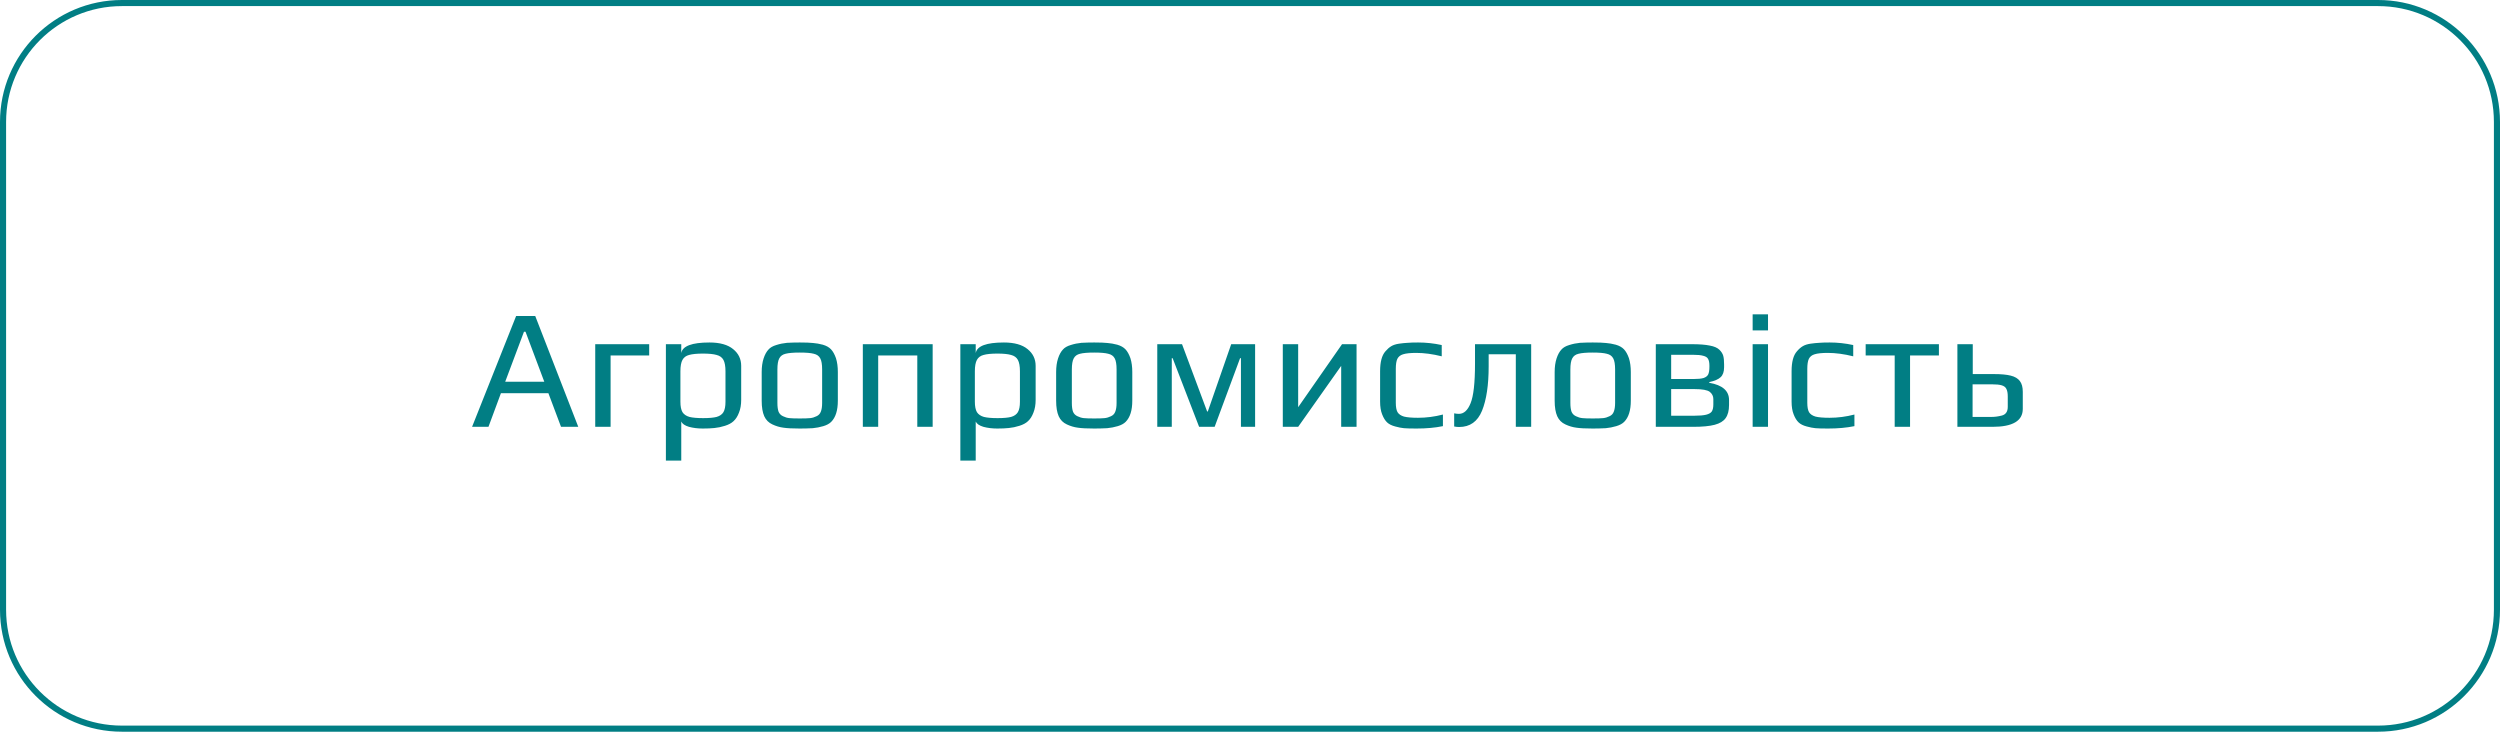
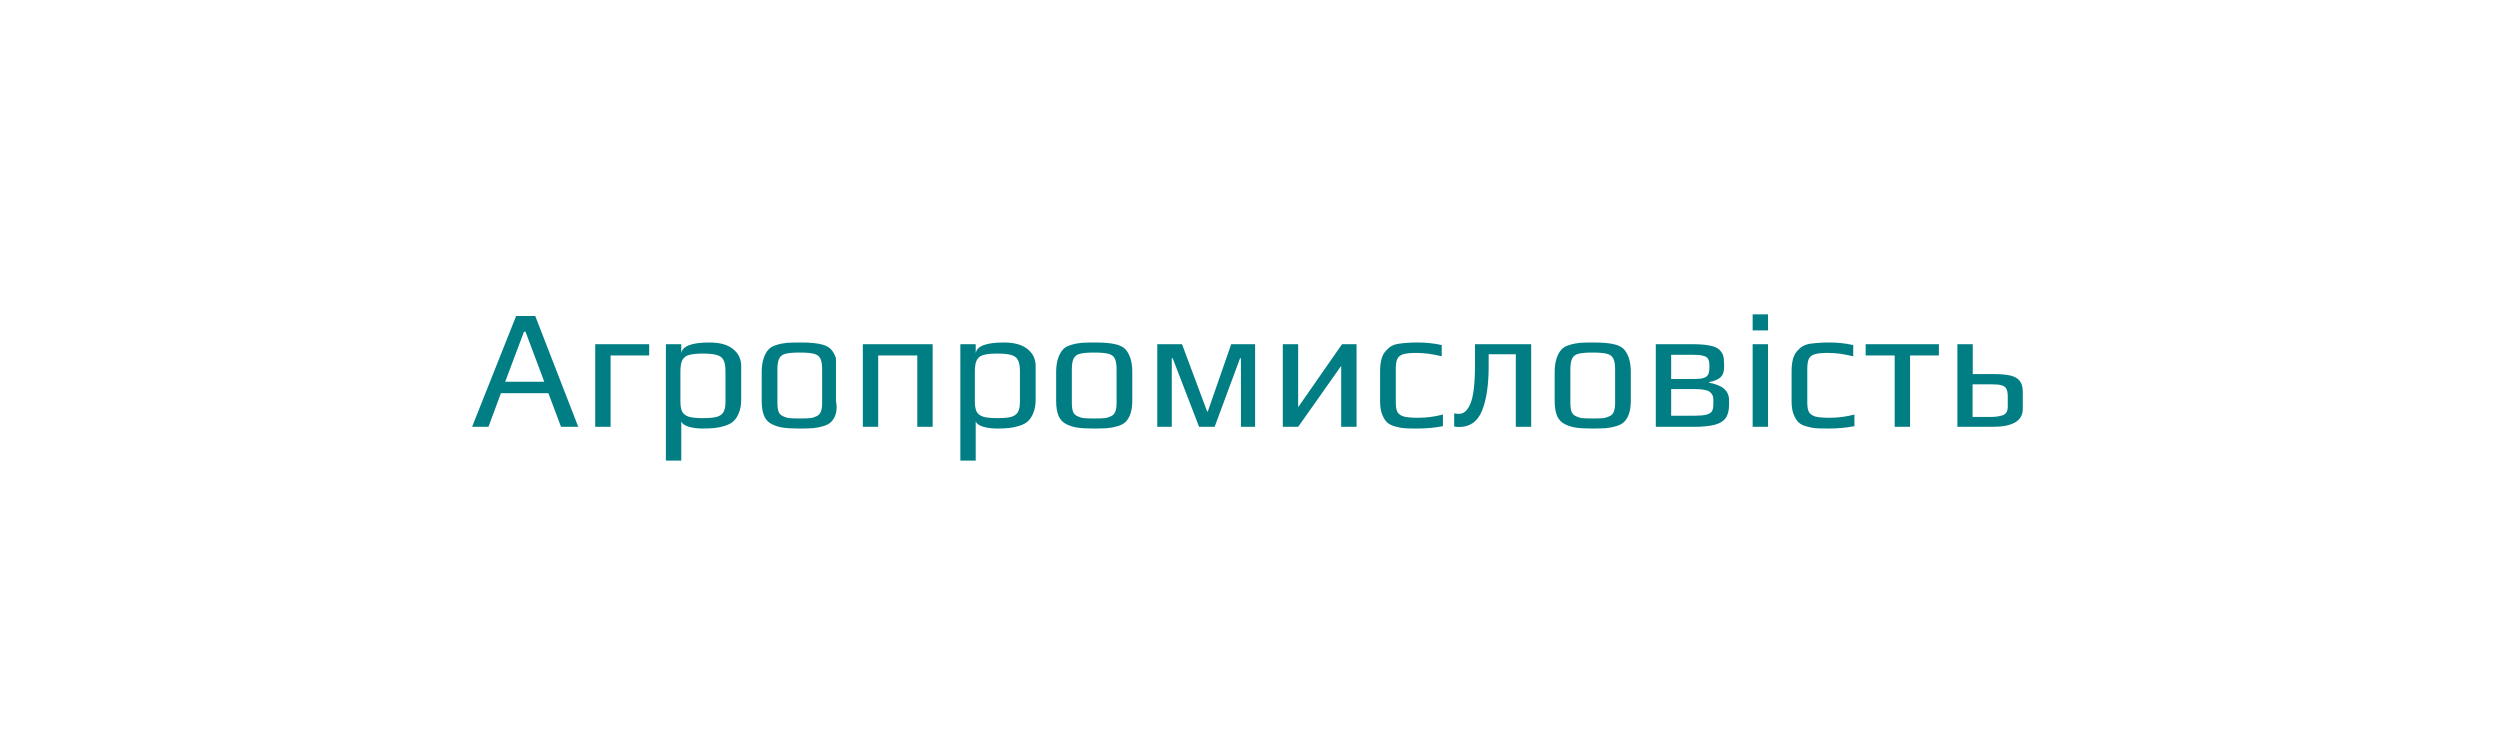
<svg xmlns="http://www.w3.org/2000/svg" width="410" height="120" viewBox="0 0 410 120" fill="none">
-   <path d="M0.5 20C0.5 9.23 9.23 0.5 20 0.5H390C400.77 0.5 409.5 9.23 409.5 20V60V100C409.5 110.77 400.77 119.5 390 119.5H20C9.23 119.5 0.5 110.77 0.5 100V20Z" stroke="#017E84" />
-   <path d="M84.644 51.828H87.78L94.836 70H92.008L89.936 64.484H82.152L80.108 70H77.42L84.644 51.828ZM89.264 62.608L86.184 54.404H85.932L82.852 62.608H89.264ZM97.618 56.448H106.466V58.296H100.138V70H97.618V56.448ZM109.207 56.448H111.727V57.904C111.933 56.747 113.473 56.168 116.347 56.168C118.065 56.168 119.362 56.532 120.239 57.26C121.117 57.969 121.555 58.884 121.555 60.004V65.576C121.555 66.379 121.434 67.079 121.191 67.676C120.967 68.273 120.669 68.74 120.295 69.076C119.959 69.393 119.493 69.645 118.895 69.832C118.317 70.019 117.738 70.14 117.159 70.196C116.637 70.252 116.002 70.28 115.255 70.28C114.434 70.28 113.678 70.187 112.987 70C112.315 69.795 111.895 69.505 111.727 69.132V75.544H109.207V56.448ZM115.311 68.572C116.282 68.572 117.019 68.507 117.523 68.376C118.046 68.227 118.419 67.965 118.643 67.592C118.867 67.219 118.979 66.649 118.979 65.884V60.9C118.979 60.06 118.867 59.435 118.643 59.024C118.419 58.613 118.046 58.343 117.523 58.212C117.019 58.063 116.273 57.988 115.283 57.988C114.294 57.988 113.538 58.063 113.015 58.212C112.511 58.343 112.147 58.613 111.923 59.024C111.699 59.435 111.587 60.06 111.587 60.9V65.884C111.587 66.631 111.699 67.2 111.923 67.592C112.166 67.965 112.549 68.227 113.071 68.376C113.594 68.507 114.341 68.572 115.311 68.572ZM131.162 70.28C129.968 70.28 129.072 70.233 128.474 70.14C127.877 70.065 127.28 69.888 126.682 69.608C126.066 69.328 125.618 68.88 125.338 68.264C125.058 67.629 124.918 66.78 124.918 65.716V61.012C124.918 60.172 125.021 59.435 125.226 58.8C125.432 58.165 125.702 57.671 126.038 57.316C126.318 56.999 126.738 56.756 127.298 56.588C127.877 56.401 128.465 56.28 129.062 56.224C129.734 56.187 130.434 56.168 131.162 56.168C132.133 56.168 132.861 56.196 133.346 56.252C133.85 56.289 134.382 56.383 134.942 56.532C135.521 56.7 135.969 56.952 136.286 57.288C136.604 57.624 136.874 58.109 137.098 58.744C137.304 59.397 137.406 60.153 137.406 61.012V65.716C137.406 67.303 137.042 68.46 136.314 69.188C136.016 69.487 135.586 69.72 135.026 69.888C134.466 70.056 133.888 70.168 133.29 70.224C132.581 70.261 131.872 70.28 131.162 70.28ZM131.162 68.628C131.946 68.628 132.516 68.609 132.87 68.572C133.225 68.535 133.57 68.432 133.906 68.264C134.242 68.115 134.476 67.872 134.606 67.536C134.756 67.181 134.83 66.696 134.83 66.08V60.592C134.83 59.752 134.728 59.145 134.522 58.772C134.317 58.38 133.962 58.128 133.458 58.016C132.973 57.885 132.208 57.82 131.162 57.82C130.117 57.82 129.342 57.885 128.838 58.016C128.353 58.128 128.008 58.38 127.802 58.772C127.597 59.145 127.494 59.752 127.494 60.592V66.08C127.494 66.696 127.56 67.181 127.69 67.536C127.84 67.872 128.082 68.115 128.418 68.264C128.754 68.432 129.1 68.535 129.454 68.572C129.809 68.609 130.378 68.628 131.162 68.628ZM141.504 56.448H152.956V70H150.436V58.296H144.024V70H141.504V56.448ZM157.497 56.448H160.017V57.904C160.222 56.747 161.762 56.168 164.637 56.168C166.354 56.168 167.651 56.532 168.529 57.26C169.406 57.969 169.845 58.884 169.845 60.004V65.576C169.845 66.379 169.723 67.079 169.481 67.676C169.257 68.273 168.958 68.74 168.585 69.076C168.249 69.393 167.782 69.645 167.185 69.832C166.606 70.019 166.027 70.14 165.449 70.196C164.926 70.252 164.291 70.28 163.544 70.28C162.723 70.28 161.967 70.187 161.277 70C160.605 69.795 160.185 69.505 160.017 69.132V75.544H157.497V56.448ZM163.601 68.572C164.571 68.572 165.309 68.507 165.813 68.376C166.335 68.227 166.709 67.965 166.933 67.592C167.157 67.219 167.269 66.649 167.269 65.884V60.9C167.269 60.06 167.157 59.435 166.933 59.024C166.709 58.613 166.335 58.343 165.813 58.212C165.309 58.063 164.562 57.988 163.573 57.988C162.583 57.988 161.827 58.063 161.305 58.212C160.801 58.343 160.437 58.613 160.213 59.024C159.989 59.435 159.877 60.06 159.877 60.9V65.884C159.877 66.631 159.989 67.2 160.213 67.592C160.455 67.965 160.838 68.227 161.361 68.376C161.883 68.507 162.63 68.572 163.601 68.572ZM179.451 70.28C178.257 70.28 177.361 70.233 176.763 70.14C176.166 70.065 175.569 69.888 174.971 69.608C174.355 69.328 173.907 68.88 173.627 68.264C173.347 67.629 173.207 66.78 173.207 65.716V61.012C173.207 60.172 173.31 59.435 173.515 58.8C173.721 58.165 173.991 57.671 174.327 57.316C174.607 56.999 175.027 56.756 175.587 56.588C176.166 56.401 176.754 56.28 177.351 56.224C178.023 56.187 178.723 56.168 179.451 56.168C180.422 56.168 181.15 56.196 181.635 56.252C182.139 56.289 182.671 56.383 183.231 56.532C183.81 56.7 184.258 56.952 184.575 57.288C184.893 57.624 185.163 58.109 185.387 58.744C185.593 59.397 185.695 60.153 185.695 61.012V65.716C185.695 67.303 185.331 68.46 184.603 69.188C184.305 69.487 183.875 69.72 183.315 69.888C182.755 70.056 182.177 70.168 181.579 70.224C180.87 70.261 180.161 70.28 179.451 70.28ZM179.451 68.628C180.235 68.628 180.805 68.609 181.159 68.572C181.514 68.535 181.859 68.432 182.195 68.264C182.531 68.115 182.765 67.872 182.895 67.536C183.045 67.181 183.119 66.696 183.119 66.08V60.592C183.119 59.752 183.017 59.145 182.811 58.772C182.606 58.38 182.251 58.128 181.747 58.016C181.262 57.885 180.497 57.82 179.451 57.82C178.406 57.82 177.631 57.885 177.127 58.016C176.642 58.128 176.297 58.38 176.091 58.772C175.886 59.145 175.783 59.752 175.783 60.592V66.08C175.783 66.696 175.849 67.181 175.979 67.536C176.129 67.872 176.371 68.115 176.707 68.264C177.043 68.432 177.389 68.535 177.743 68.572C178.098 68.609 178.667 68.628 179.451 68.628ZM189.793 56.448H193.853L197.969 67.48H198.081L201.917 56.448H205.837V70H203.513V58.744H203.373L199.201 70H196.653L192.313 58.744H192.173V70H189.793V56.448ZM222.475 56.448V70H219.955V60.004L212.899 70H210.379V56.448H212.899V66.78L220.095 56.448H222.475ZM232.3 70.28C231.367 70.28 230.686 70.261 230.256 70.224C229.846 70.187 229.37 70.093 228.828 69.944C228.25 69.795 227.802 69.571 227.484 69.272C227.167 68.973 226.896 68.535 226.672 67.956C226.448 67.396 226.336 66.696 226.336 65.856V60.872C226.336 59.36 226.626 58.277 227.204 57.624C227.522 57.251 227.839 56.971 228.156 56.784C228.492 56.579 228.922 56.439 229.444 56.364C229.967 56.289 230.434 56.243 230.844 56.224C231.255 56.187 231.834 56.168 232.58 56.168C233.868 56.168 235.156 56.308 236.444 56.588V58.436C234.951 58.063 233.56 57.876 232.272 57.876C231.302 57.876 230.583 57.951 230.116 58.1C229.668 58.231 229.351 58.483 229.164 58.856C228.996 59.211 228.912 59.761 228.912 60.508V66.052C228.912 66.743 229.006 67.256 229.192 67.592C229.398 67.928 229.752 68.171 230.256 68.32C230.779 68.451 231.544 68.516 232.552 68.516C233.915 68.516 235.278 68.339 236.64 67.984V69.888C235.371 70.149 233.924 70.28 232.3 70.28ZM239.297 70.028C239.017 70.028 238.746 70 238.485 69.944V67.788C238.746 67.844 239.007 67.872 239.269 67.872C240.071 67.872 240.706 67.293 241.173 66.136C241.658 64.96 241.901 62.795 241.901 59.64V56.448H251.113V70H248.593V58.1H244.141V60.06C244.141 63.14 243.777 65.576 243.049 67.368C242.321 69.141 241.07 70.028 239.297 70.028ZM261.209 70.28C260.014 70.28 259.118 70.233 258.521 70.14C257.924 70.065 257.326 69.888 256.729 69.608C256.113 69.328 255.665 68.88 255.385 68.264C255.105 67.629 254.965 66.78 254.965 65.716V61.012C254.965 60.172 255.068 59.435 255.273 58.8C255.478 58.165 255.749 57.671 256.085 57.316C256.365 56.999 256.785 56.756 257.345 56.588C257.924 56.401 258.512 56.28 259.109 56.224C259.781 56.187 260.481 56.168 261.209 56.168C262.18 56.168 262.908 56.196 263.393 56.252C263.897 56.289 264.429 56.383 264.989 56.532C265.568 56.7 266.016 56.952 266.333 57.288C266.65 57.624 266.921 58.109 267.145 58.744C267.35 59.397 267.453 60.153 267.453 61.012V65.716C267.453 67.303 267.089 68.46 266.361 69.188C266.062 69.487 265.633 69.72 265.073 69.888C264.513 70.056 263.934 70.168 263.337 70.224C262.628 70.261 261.918 70.28 261.209 70.28ZM261.209 68.628C261.993 68.628 262.562 68.609 262.917 68.572C263.272 68.535 263.617 68.432 263.953 68.264C264.289 68.115 264.522 67.872 264.653 67.536C264.802 67.181 264.877 66.696 264.877 66.08V60.592C264.877 59.752 264.774 59.145 264.569 58.772C264.364 58.38 264.009 58.128 263.505 58.016C263.02 57.885 262.254 57.82 261.209 57.82C260.164 57.82 259.389 57.885 258.885 58.016C258.4 58.128 258.054 58.38 257.849 58.772C257.644 59.145 257.541 59.752 257.541 60.592V66.08C257.541 66.696 257.606 67.181 257.737 67.536C257.886 67.872 258.129 68.115 258.465 68.264C258.801 68.432 259.146 68.535 259.501 68.572C259.856 68.609 260.425 68.628 261.209 68.628ZM271.551 56.448H277.487C278.701 56.448 279.671 56.523 280.399 56.672C281.127 56.803 281.659 57.036 281.995 57.372C282.313 57.689 282.518 58.016 282.611 58.352C282.705 58.688 282.751 59.155 282.751 59.752V60.228C282.751 60.956 282.565 61.497 282.191 61.852C281.818 62.207 281.193 62.477 280.315 62.664V62.776C282.481 63.149 283.563 64.092 283.563 65.604V66.416C283.563 67.331 283.377 68.049 283.003 68.572C282.649 69.076 282.051 69.44 281.211 69.664C280.371 69.888 279.195 70 277.683 70H271.551V56.448ZM277.711 62.16C278.458 62.16 279.018 62.104 279.391 61.992C279.765 61.861 280.017 61.665 280.147 61.404C280.278 61.124 280.343 60.704 280.343 60.144V59.976C280.343 59.472 280.269 59.099 280.119 58.856C279.989 58.613 279.727 58.445 279.335 58.352C278.962 58.24 278.393 58.184 277.627 58.184H274.071V62.16H277.711ZM277.823 68.18C278.701 68.18 279.363 68.124 279.811 68.012C280.259 67.9 280.567 67.723 280.735 67.48C280.903 67.219 280.987 66.836 280.987 66.332V65.436C280.987 64.969 280.791 64.577 280.399 64.26C279.989 63.961 279.177 63.812 277.963 63.812H274.071V68.18H277.823ZM287.434 51.548H289.954V54.18H287.434V51.548ZM287.434 56.448H289.954V70H287.434V56.448ZM299.785 70.28C298.851 70.28 298.17 70.261 297.741 70.224C297.33 70.187 296.854 70.093 296.313 69.944C295.734 69.795 295.286 69.571 294.969 69.272C294.651 68.973 294.381 68.535 294.157 67.956C293.933 67.396 293.821 66.696 293.821 65.856V60.872C293.821 59.36 294.11 58.277 294.689 57.624C295.006 57.251 295.323 56.971 295.641 56.784C295.977 56.579 296.406 56.439 296.929 56.364C297.451 56.289 297.918 56.243 298.329 56.224C298.739 56.187 299.318 56.168 300.065 56.168C301.353 56.168 302.641 56.308 303.929 56.588V58.436C302.435 58.063 301.045 57.876 299.757 57.876C298.786 57.876 298.067 57.951 297.601 58.1C297.153 58.231 296.835 58.483 296.649 58.856C296.481 59.211 296.397 59.761 296.397 60.508V66.052C296.397 66.743 296.49 67.256 296.677 67.592C296.882 67.928 297.237 68.171 297.741 68.32C298.263 68.451 299.029 68.516 300.037 68.516C301.399 68.516 302.762 68.339 304.125 67.984V69.888C302.855 70.149 301.409 70.28 299.785 70.28ZM310.729 58.296H305.969V56.448H317.981V58.296H313.249V70H310.729V58.296ZM321.012 56.448H323.532V61.348H327.004C328.161 61.348 329.076 61.432 329.748 61.6C330.439 61.768 330.943 62.067 331.26 62.496C331.577 62.907 331.736 63.495 331.736 64.26V67.06C331.736 69.02 330.084 70 326.78 70H321.012V56.448ZM326.612 68.376C327.153 68.376 327.713 68.301 328.292 68.152C328.945 67.984 329.272 67.508 329.272 66.724V65.016C329.272 64.475 329.197 64.064 329.048 63.784C328.917 63.504 328.665 63.308 328.292 63.196C327.937 63.084 327.396 63.028 326.668 63.028H323.504V68.376H326.612Z" fill="#017E84" />
+   <path d="M84.644 51.828H87.78L94.836 70H92.008L89.936 64.484H82.152L80.108 70H77.42L84.644 51.828ZM89.264 62.608L86.184 54.404H85.932L82.852 62.608H89.264ZM97.618 56.448H106.466V58.296H100.138V70H97.618V56.448ZM109.207 56.448H111.727V57.904C111.933 56.747 113.473 56.168 116.347 56.168C118.065 56.168 119.362 56.532 120.239 57.26C121.117 57.969 121.555 58.884 121.555 60.004V65.576C121.555 66.379 121.434 67.079 121.191 67.676C120.967 68.273 120.669 68.74 120.295 69.076C119.959 69.393 119.493 69.645 118.895 69.832C118.317 70.019 117.738 70.14 117.159 70.196C116.637 70.252 116.002 70.28 115.255 70.28C114.434 70.28 113.678 70.187 112.987 70C112.315 69.795 111.895 69.505 111.727 69.132V75.544H109.207V56.448ZM115.311 68.572C116.282 68.572 117.019 68.507 117.523 68.376C118.046 68.227 118.419 67.965 118.643 67.592C118.867 67.219 118.979 66.649 118.979 65.884V60.9C118.979 60.06 118.867 59.435 118.643 59.024C118.419 58.613 118.046 58.343 117.523 58.212C117.019 58.063 116.273 57.988 115.283 57.988C114.294 57.988 113.538 58.063 113.015 58.212C112.511 58.343 112.147 58.613 111.923 59.024C111.699 59.435 111.587 60.06 111.587 60.9V65.884C111.587 66.631 111.699 67.2 111.923 67.592C112.166 67.965 112.549 68.227 113.071 68.376C113.594 68.507 114.341 68.572 115.311 68.572ZM131.162 70.28C129.968 70.28 129.072 70.233 128.474 70.14C127.877 70.065 127.28 69.888 126.682 69.608C126.066 69.328 125.618 68.88 125.338 68.264C125.058 67.629 124.918 66.78 124.918 65.716V61.012C124.918 60.172 125.021 59.435 125.226 58.8C125.432 58.165 125.702 57.671 126.038 57.316C126.318 56.999 126.738 56.756 127.298 56.588C127.877 56.401 128.465 56.28 129.062 56.224C129.734 56.187 130.434 56.168 131.162 56.168C132.133 56.168 132.861 56.196 133.346 56.252C133.85 56.289 134.382 56.383 134.942 56.532C135.521 56.7 135.969 56.952 136.286 57.288C136.604 57.624 136.874 58.109 137.098 58.744V65.716C137.406 67.303 137.042 68.46 136.314 69.188C136.016 69.487 135.586 69.72 135.026 69.888C134.466 70.056 133.888 70.168 133.29 70.224C132.581 70.261 131.872 70.28 131.162 70.28ZM131.162 68.628C131.946 68.628 132.516 68.609 132.87 68.572C133.225 68.535 133.57 68.432 133.906 68.264C134.242 68.115 134.476 67.872 134.606 67.536C134.756 67.181 134.83 66.696 134.83 66.08V60.592C134.83 59.752 134.728 59.145 134.522 58.772C134.317 58.38 133.962 58.128 133.458 58.016C132.973 57.885 132.208 57.82 131.162 57.82C130.117 57.82 129.342 57.885 128.838 58.016C128.353 58.128 128.008 58.38 127.802 58.772C127.597 59.145 127.494 59.752 127.494 60.592V66.08C127.494 66.696 127.56 67.181 127.69 67.536C127.84 67.872 128.082 68.115 128.418 68.264C128.754 68.432 129.1 68.535 129.454 68.572C129.809 68.609 130.378 68.628 131.162 68.628ZM141.504 56.448H152.956V70H150.436V58.296H144.024V70H141.504V56.448ZM157.497 56.448H160.017V57.904C160.222 56.747 161.762 56.168 164.637 56.168C166.354 56.168 167.651 56.532 168.529 57.26C169.406 57.969 169.845 58.884 169.845 60.004V65.576C169.845 66.379 169.723 67.079 169.481 67.676C169.257 68.273 168.958 68.74 168.585 69.076C168.249 69.393 167.782 69.645 167.185 69.832C166.606 70.019 166.027 70.14 165.449 70.196C164.926 70.252 164.291 70.28 163.544 70.28C162.723 70.28 161.967 70.187 161.277 70C160.605 69.795 160.185 69.505 160.017 69.132V75.544H157.497V56.448ZM163.601 68.572C164.571 68.572 165.309 68.507 165.813 68.376C166.335 68.227 166.709 67.965 166.933 67.592C167.157 67.219 167.269 66.649 167.269 65.884V60.9C167.269 60.06 167.157 59.435 166.933 59.024C166.709 58.613 166.335 58.343 165.813 58.212C165.309 58.063 164.562 57.988 163.573 57.988C162.583 57.988 161.827 58.063 161.305 58.212C160.801 58.343 160.437 58.613 160.213 59.024C159.989 59.435 159.877 60.06 159.877 60.9V65.884C159.877 66.631 159.989 67.2 160.213 67.592C160.455 67.965 160.838 68.227 161.361 68.376C161.883 68.507 162.63 68.572 163.601 68.572ZM179.451 70.28C178.257 70.28 177.361 70.233 176.763 70.14C176.166 70.065 175.569 69.888 174.971 69.608C174.355 69.328 173.907 68.88 173.627 68.264C173.347 67.629 173.207 66.78 173.207 65.716V61.012C173.207 60.172 173.31 59.435 173.515 58.8C173.721 58.165 173.991 57.671 174.327 57.316C174.607 56.999 175.027 56.756 175.587 56.588C176.166 56.401 176.754 56.28 177.351 56.224C178.023 56.187 178.723 56.168 179.451 56.168C180.422 56.168 181.15 56.196 181.635 56.252C182.139 56.289 182.671 56.383 183.231 56.532C183.81 56.7 184.258 56.952 184.575 57.288C184.893 57.624 185.163 58.109 185.387 58.744C185.593 59.397 185.695 60.153 185.695 61.012V65.716C185.695 67.303 185.331 68.46 184.603 69.188C184.305 69.487 183.875 69.72 183.315 69.888C182.755 70.056 182.177 70.168 181.579 70.224C180.87 70.261 180.161 70.28 179.451 70.28ZM179.451 68.628C180.235 68.628 180.805 68.609 181.159 68.572C181.514 68.535 181.859 68.432 182.195 68.264C182.531 68.115 182.765 67.872 182.895 67.536C183.045 67.181 183.119 66.696 183.119 66.08V60.592C183.119 59.752 183.017 59.145 182.811 58.772C182.606 58.38 182.251 58.128 181.747 58.016C181.262 57.885 180.497 57.82 179.451 57.82C178.406 57.82 177.631 57.885 177.127 58.016C176.642 58.128 176.297 58.38 176.091 58.772C175.886 59.145 175.783 59.752 175.783 60.592V66.08C175.783 66.696 175.849 67.181 175.979 67.536C176.129 67.872 176.371 68.115 176.707 68.264C177.043 68.432 177.389 68.535 177.743 68.572C178.098 68.609 178.667 68.628 179.451 68.628ZM189.793 56.448H193.853L197.969 67.48H198.081L201.917 56.448H205.837V70H203.513V58.744H203.373L199.201 70H196.653L192.313 58.744H192.173V70H189.793V56.448ZM222.475 56.448V70H219.955V60.004L212.899 70H210.379V56.448H212.899V66.78L220.095 56.448H222.475ZM232.3 70.28C231.367 70.28 230.686 70.261 230.256 70.224C229.846 70.187 229.37 70.093 228.828 69.944C228.25 69.795 227.802 69.571 227.484 69.272C227.167 68.973 226.896 68.535 226.672 67.956C226.448 67.396 226.336 66.696 226.336 65.856V60.872C226.336 59.36 226.626 58.277 227.204 57.624C227.522 57.251 227.839 56.971 228.156 56.784C228.492 56.579 228.922 56.439 229.444 56.364C229.967 56.289 230.434 56.243 230.844 56.224C231.255 56.187 231.834 56.168 232.58 56.168C233.868 56.168 235.156 56.308 236.444 56.588V58.436C234.951 58.063 233.56 57.876 232.272 57.876C231.302 57.876 230.583 57.951 230.116 58.1C229.668 58.231 229.351 58.483 229.164 58.856C228.996 59.211 228.912 59.761 228.912 60.508V66.052C228.912 66.743 229.006 67.256 229.192 67.592C229.398 67.928 229.752 68.171 230.256 68.32C230.779 68.451 231.544 68.516 232.552 68.516C233.915 68.516 235.278 68.339 236.64 67.984V69.888C235.371 70.149 233.924 70.28 232.3 70.28ZM239.297 70.028C239.017 70.028 238.746 70 238.485 69.944V67.788C238.746 67.844 239.007 67.872 239.269 67.872C240.071 67.872 240.706 67.293 241.173 66.136C241.658 64.96 241.901 62.795 241.901 59.64V56.448H251.113V70H248.593V58.1H244.141V60.06C244.141 63.14 243.777 65.576 243.049 67.368C242.321 69.141 241.07 70.028 239.297 70.028ZM261.209 70.28C260.014 70.28 259.118 70.233 258.521 70.14C257.924 70.065 257.326 69.888 256.729 69.608C256.113 69.328 255.665 68.88 255.385 68.264C255.105 67.629 254.965 66.78 254.965 65.716V61.012C254.965 60.172 255.068 59.435 255.273 58.8C255.478 58.165 255.749 57.671 256.085 57.316C256.365 56.999 256.785 56.756 257.345 56.588C257.924 56.401 258.512 56.28 259.109 56.224C259.781 56.187 260.481 56.168 261.209 56.168C262.18 56.168 262.908 56.196 263.393 56.252C263.897 56.289 264.429 56.383 264.989 56.532C265.568 56.7 266.016 56.952 266.333 57.288C266.65 57.624 266.921 58.109 267.145 58.744C267.35 59.397 267.453 60.153 267.453 61.012V65.716C267.453 67.303 267.089 68.46 266.361 69.188C266.062 69.487 265.633 69.72 265.073 69.888C264.513 70.056 263.934 70.168 263.337 70.224C262.628 70.261 261.918 70.28 261.209 70.28ZM261.209 68.628C261.993 68.628 262.562 68.609 262.917 68.572C263.272 68.535 263.617 68.432 263.953 68.264C264.289 68.115 264.522 67.872 264.653 67.536C264.802 67.181 264.877 66.696 264.877 66.08V60.592C264.877 59.752 264.774 59.145 264.569 58.772C264.364 58.38 264.009 58.128 263.505 58.016C263.02 57.885 262.254 57.82 261.209 57.82C260.164 57.82 259.389 57.885 258.885 58.016C258.4 58.128 258.054 58.38 257.849 58.772C257.644 59.145 257.541 59.752 257.541 60.592V66.08C257.541 66.696 257.606 67.181 257.737 67.536C257.886 67.872 258.129 68.115 258.465 68.264C258.801 68.432 259.146 68.535 259.501 68.572C259.856 68.609 260.425 68.628 261.209 68.628ZM271.551 56.448H277.487C278.701 56.448 279.671 56.523 280.399 56.672C281.127 56.803 281.659 57.036 281.995 57.372C282.313 57.689 282.518 58.016 282.611 58.352C282.705 58.688 282.751 59.155 282.751 59.752V60.228C282.751 60.956 282.565 61.497 282.191 61.852C281.818 62.207 281.193 62.477 280.315 62.664V62.776C282.481 63.149 283.563 64.092 283.563 65.604V66.416C283.563 67.331 283.377 68.049 283.003 68.572C282.649 69.076 282.051 69.44 281.211 69.664C280.371 69.888 279.195 70 277.683 70H271.551V56.448ZM277.711 62.16C278.458 62.16 279.018 62.104 279.391 61.992C279.765 61.861 280.017 61.665 280.147 61.404C280.278 61.124 280.343 60.704 280.343 60.144V59.976C280.343 59.472 280.269 59.099 280.119 58.856C279.989 58.613 279.727 58.445 279.335 58.352C278.962 58.24 278.393 58.184 277.627 58.184H274.071V62.16H277.711ZM277.823 68.18C278.701 68.18 279.363 68.124 279.811 68.012C280.259 67.9 280.567 67.723 280.735 67.48C280.903 67.219 280.987 66.836 280.987 66.332V65.436C280.987 64.969 280.791 64.577 280.399 64.26C279.989 63.961 279.177 63.812 277.963 63.812H274.071V68.18H277.823ZM287.434 51.548H289.954V54.18H287.434V51.548ZM287.434 56.448H289.954V70H287.434V56.448ZM299.785 70.28C298.851 70.28 298.17 70.261 297.741 70.224C297.33 70.187 296.854 70.093 296.313 69.944C295.734 69.795 295.286 69.571 294.969 69.272C294.651 68.973 294.381 68.535 294.157 67.956C293.933 67.396 293.821 66.696 293.821 65.856V60.872C293.821 59.36 294.11 58.277 294.689 57.624C295.006 57.251 295.323 56.971 295.641 56.784C295.977 56.579 296.406 56.439 296.929 56.364C297.451 56.289 297.918 56.243 298.329 56.224C298.739 56.187 299.318 56.168 300.065 56.168C301.353 56.168 302.641 56.308 303.929 56.588V58.436C302.435 58.063 301.045 57.876 299.757 57.876C298.786 57.876 298.067 57.951 297.601 58.1C297.153 58.231 296.835 58.483 296.649 58.856C296.481 59.211 296.397 59.761 296.397 60.508V66.052C296.397 66.743 296.49 67.256 296.677 67.592C296.882 67.928 297.237 68.171 297.741 68.32C298.263 68.451 299.029 68.516 300.037 68.516C301.399 68.516 302.762 68.339 304.125 67.984V69.888C302.855 70.149 301.409 70.28 299.785 70.28ZM310.729 58.296H305.969V56.448H317.981V58.296H313.249V70H310.729V58.296ZM321.012 56.448H323.532V61.348H327.004C328.161 61.348 329.076 61.432 329.748 61.6C330.439 61.768 330.943 62.067 331.26 62.496C331.577 62.907 331.736 63.495 331.736 64.26V67.06C331.736 69.02 330.084 70 326.78 70H321.012V56.448ZM326.612 68.376C327.153 68.376 327.713 68.301 328.292 68.152C328.945 67.984 329.272 67.508 329.272 66.724V65.016C329.272 64.475 329.197 64.064 329.048 63.784C328.917 63.504 328.665 63.308 328.292 63.196C327.937 63.084 327.396 63.028 326.668 63.028H323.504V68.376H326.612Z" fill="#017E84" />
</svg>